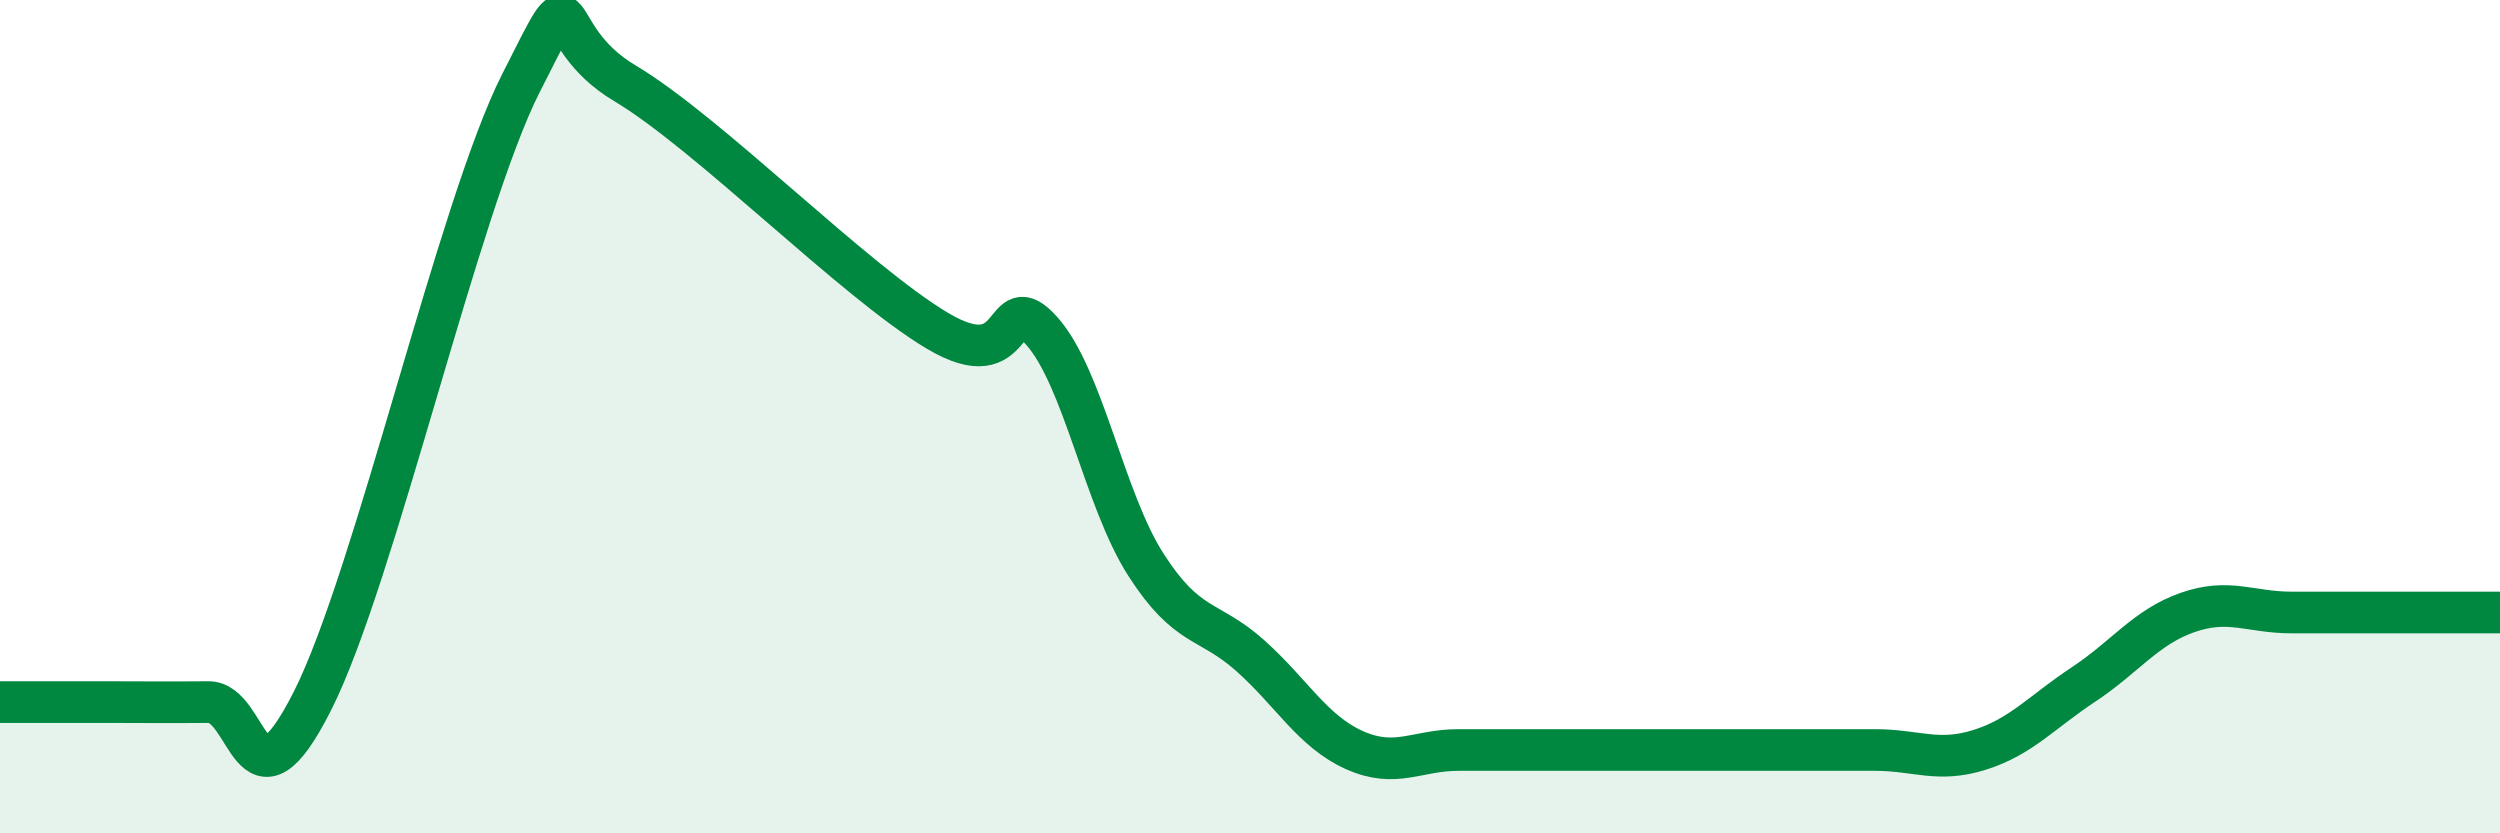
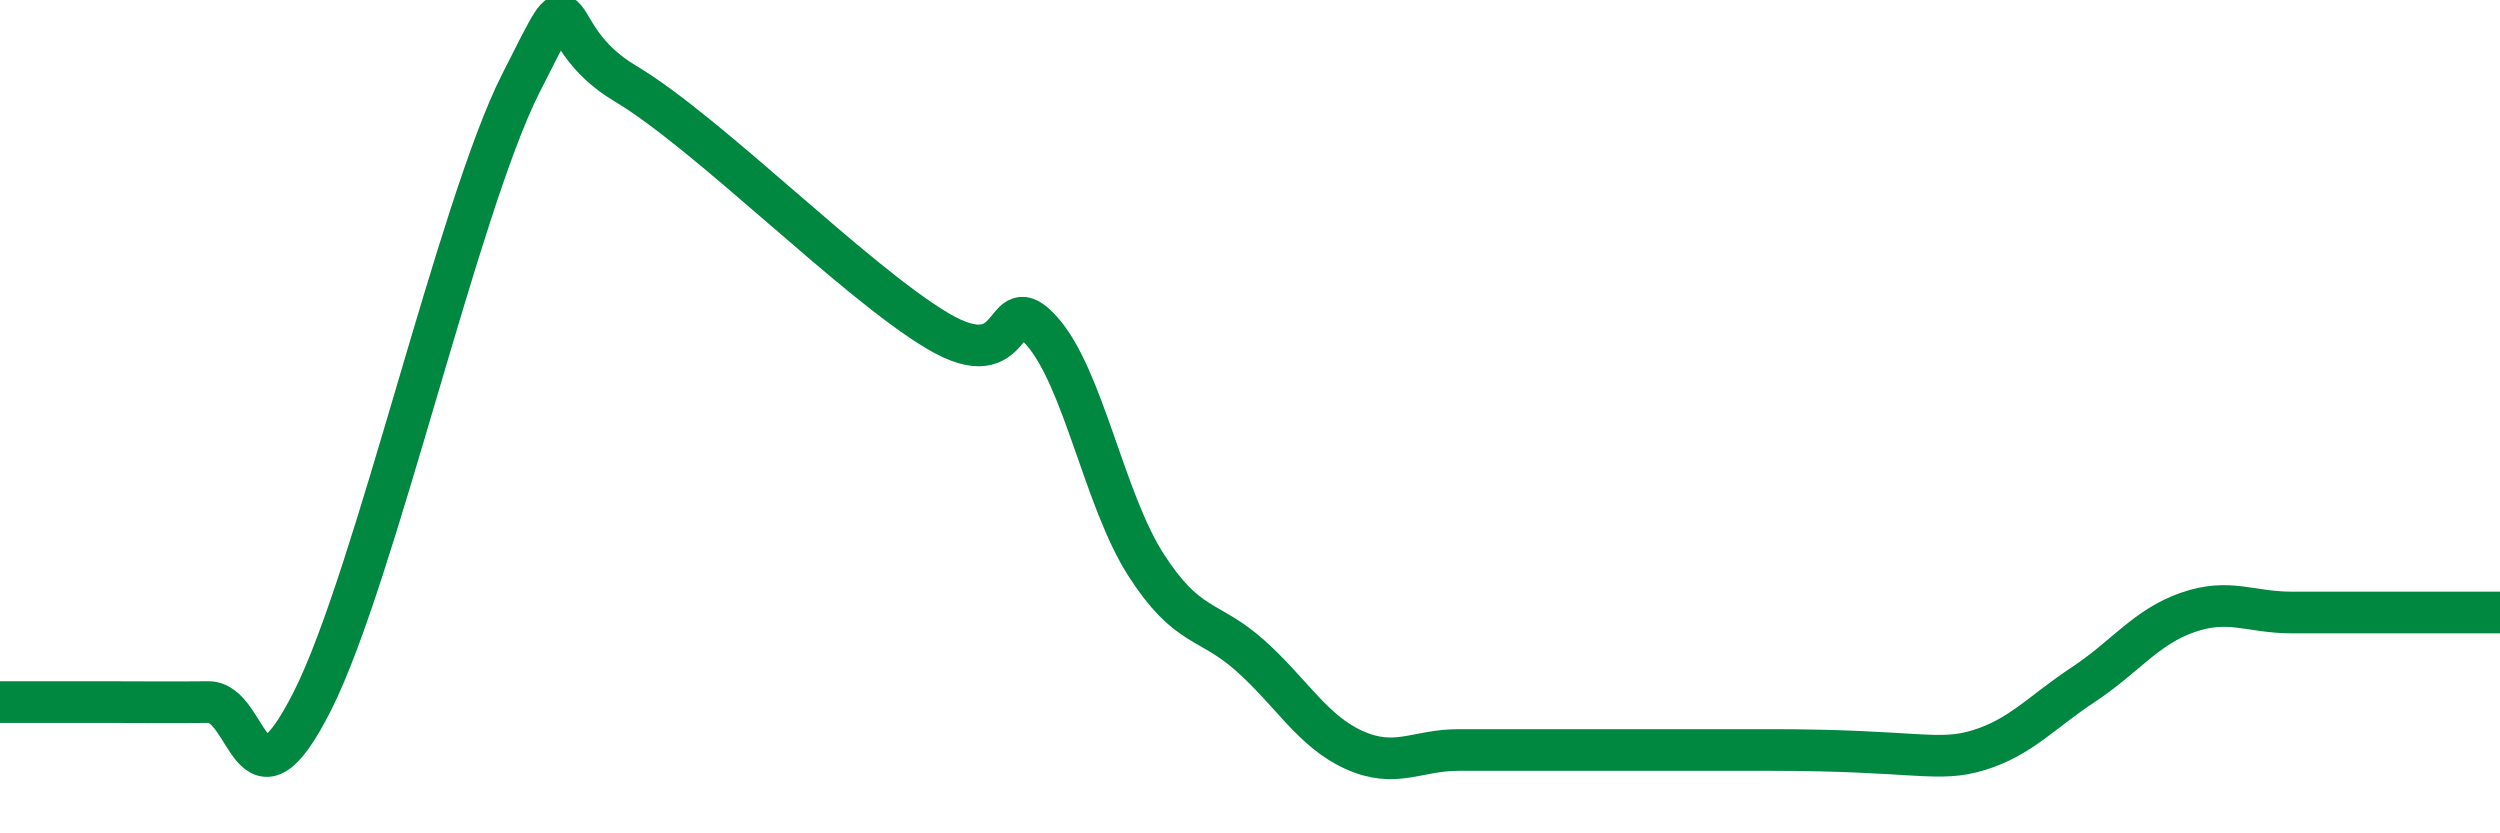
<svg xmlns="http://www.w3.org/2000/svg" width="60" height="20" viewBox="0 0 60 20">
-   <path d="M 0,16.85 C 0.5,16.85 1.5,16.85 2.5,16.85 C 3.5,16.85 4,16.86 5,16.85 C 6,16.84 6,19.79 7.5,16.82 C 9,13.85 11,4.96 12.5,2 C 14,-0.96 13,0.81 15,2 C 17,3.19 20.5,6.75 22.5,7.94 C 24.5,9.13 24,6.82 25,7.94 C 26,9.06 26.5,11.99 27.5,13.55 C 28.5,15.11 29,14.84 30,15.73 C 31,16.62 31.5,17.55 32.5,18 C 33.5,18.45 34,18 35,18 C 36,18 36.5,18 37.5,18 C 38.5,18 39,18 40,18 C 41,18 41.5,18 42.5,18 C 43.5,18 44,18 45,18 C 46,18 46.5,18.31 47.5,18 C 48.5,17.69 49,17.09 50,16.43 C 51,15.77 51.5,15.05 52.5,14.7 C 53.5,14.35 54,14.7 55,14.7 C 56,14.7 56.5,14.7 57.5,14.7 C 58.5,14.7 59.5,14.7 60,14.7L60 20L0 20Z" fill="#008740" opacity="0.1" stroke-linecap="round" stroke-linejoin="round" />
-   <path d="M 0,16.85 C 0.5,16.85 1.5,16.85 2.5,16.85 C 3.5,16.85 4,16.86 5,16.85 C 6,16.84 6,19.79 7.5,16.82 C 9,13.85 11,4.96 12.5,2 C 14,-0.96 13,0.81 15,2 C 17,3.19 20.5,6.75 22.5,7.94 C 24.5,9.13 24,6.82 25,7.94 C 26,9.06 26.5,11.99 27.5,13.55 C 28.5,15.11 29,14.84 30,15.73 C 31,16.62 31.5,17.55 32.5,18 C 33.5,18.45 34,18 35,18 C 36,18 36.5,18 37.5,18 C 38.5,18 39,18 40,18 C 41,18 41.5,18 42.5,18 C 43.5,18 44,18 45,18 C 46,18 46.5,18.31 47.5,18 C 48.5,17.69 49,17.09 50,16.43 C 51,15.77 51.5,15.05 52.5,14.7 C 53.5,14.35 54,14.7 55,14.7 C 56,14.7 56.5,14.7 57.5,14.7 C 58.5,14.7 59.5,14.7 60,14.7" stroke="#008740" stroke-width="1" fill="none" stroke-linecap="round" stroke-linejoin="round" />
+   <path d="M 0,16.85 C 0.5,16.85 1.5,16.85 2.5,16.85 C 3.5,16.85 4,16.86 5,16.85 C 6,16.84 6,19.79 7.5,16.82 C 9,13.85 11,4.96 12.5,2 C 14,-0.96 13,0.81 15,2 C 17,3.19 20.5,6.75 22.5,7.94 C 24.5,9.13 24,6.82 25,7.94 C 26,9.06 26.5,11.99 27.5,13.55 C 28.5,15.11 29,14.84 30,15.73 C 31,16.62 31.5,17.55 32.5,18 C 33.5,18.45 34,18 35,18 C 36,18 36.5,18 37.5,18 C 38.5,18 39,18 40,18 C 41,18 41.5,18 42.5,18 C 46,18 46.5,18.31 47.5,18 C 48.5,17.69 49,17.09 50,16.43 C 51,15.77 51.5,15.05 52.5,14.7 C 53.5,14.35 54,14.7 55,14.7 C 56,14.7 56.5,14.7 57.5,14.7 C 58.5,14.7 59.5,14.7 60,14.7" stroke="#008740" stroke-width="1" fill="none" stroke-linecap="round" stroke-linejoin="round" />
</svg>